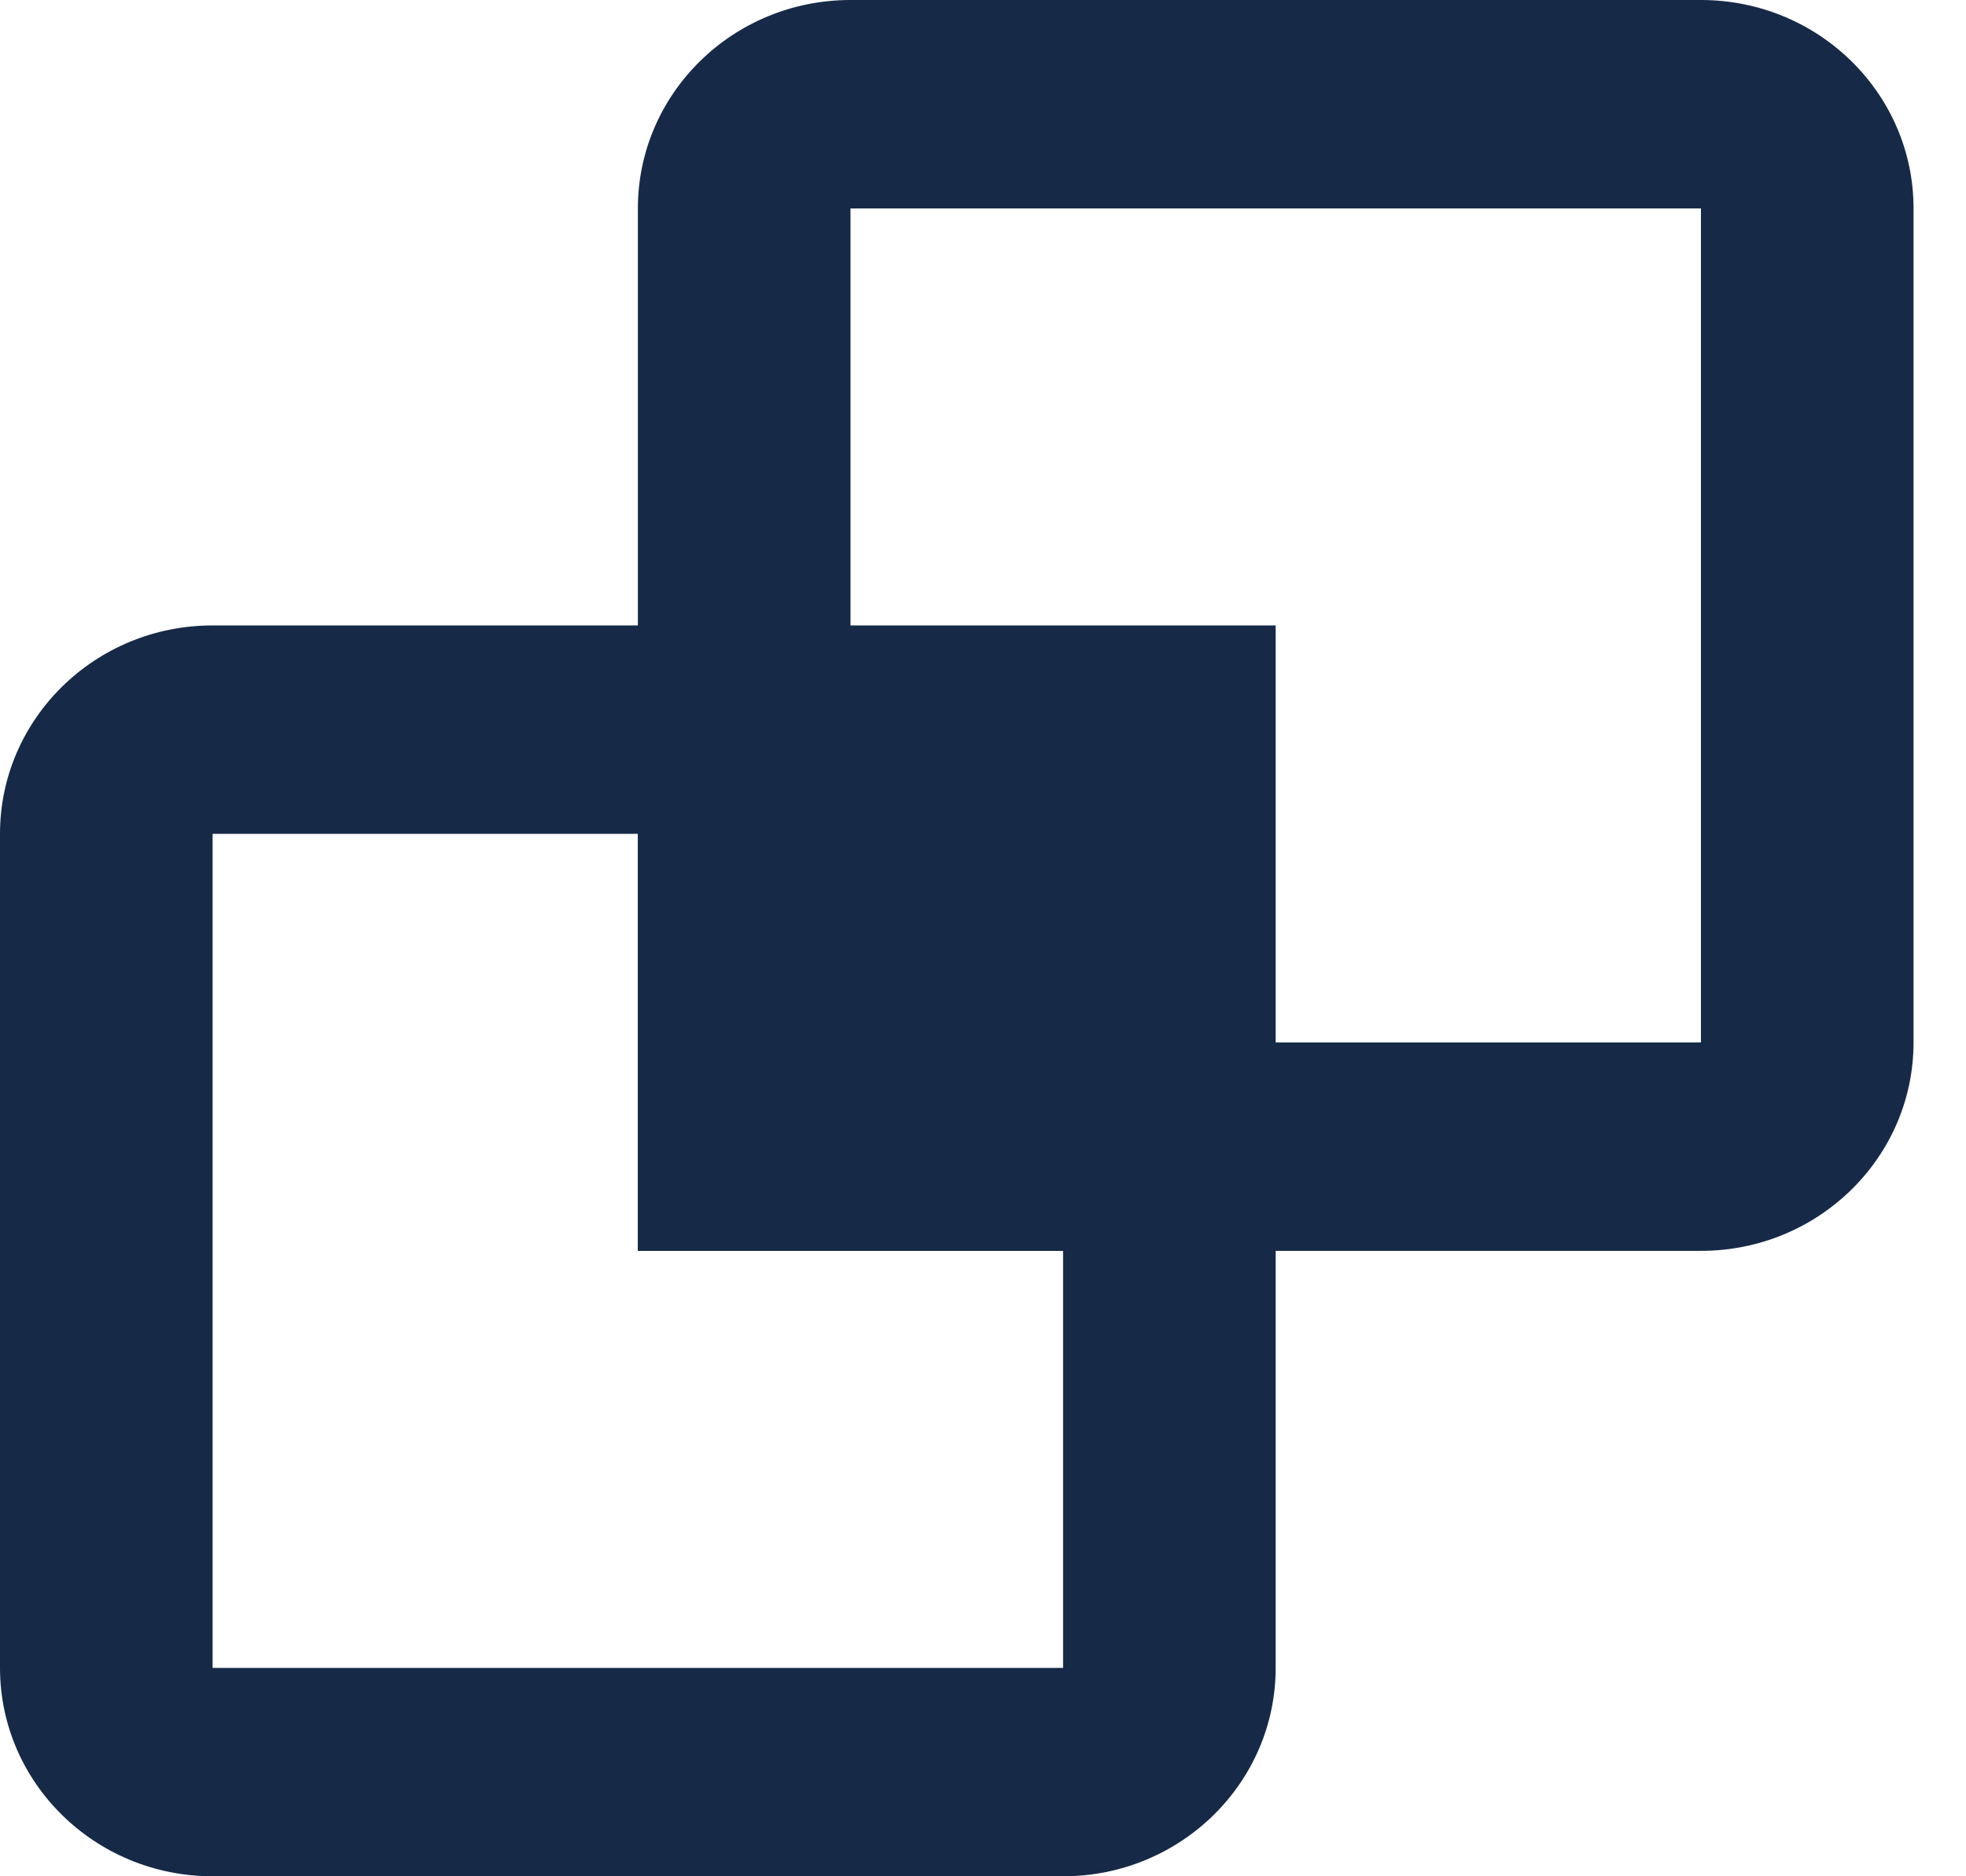
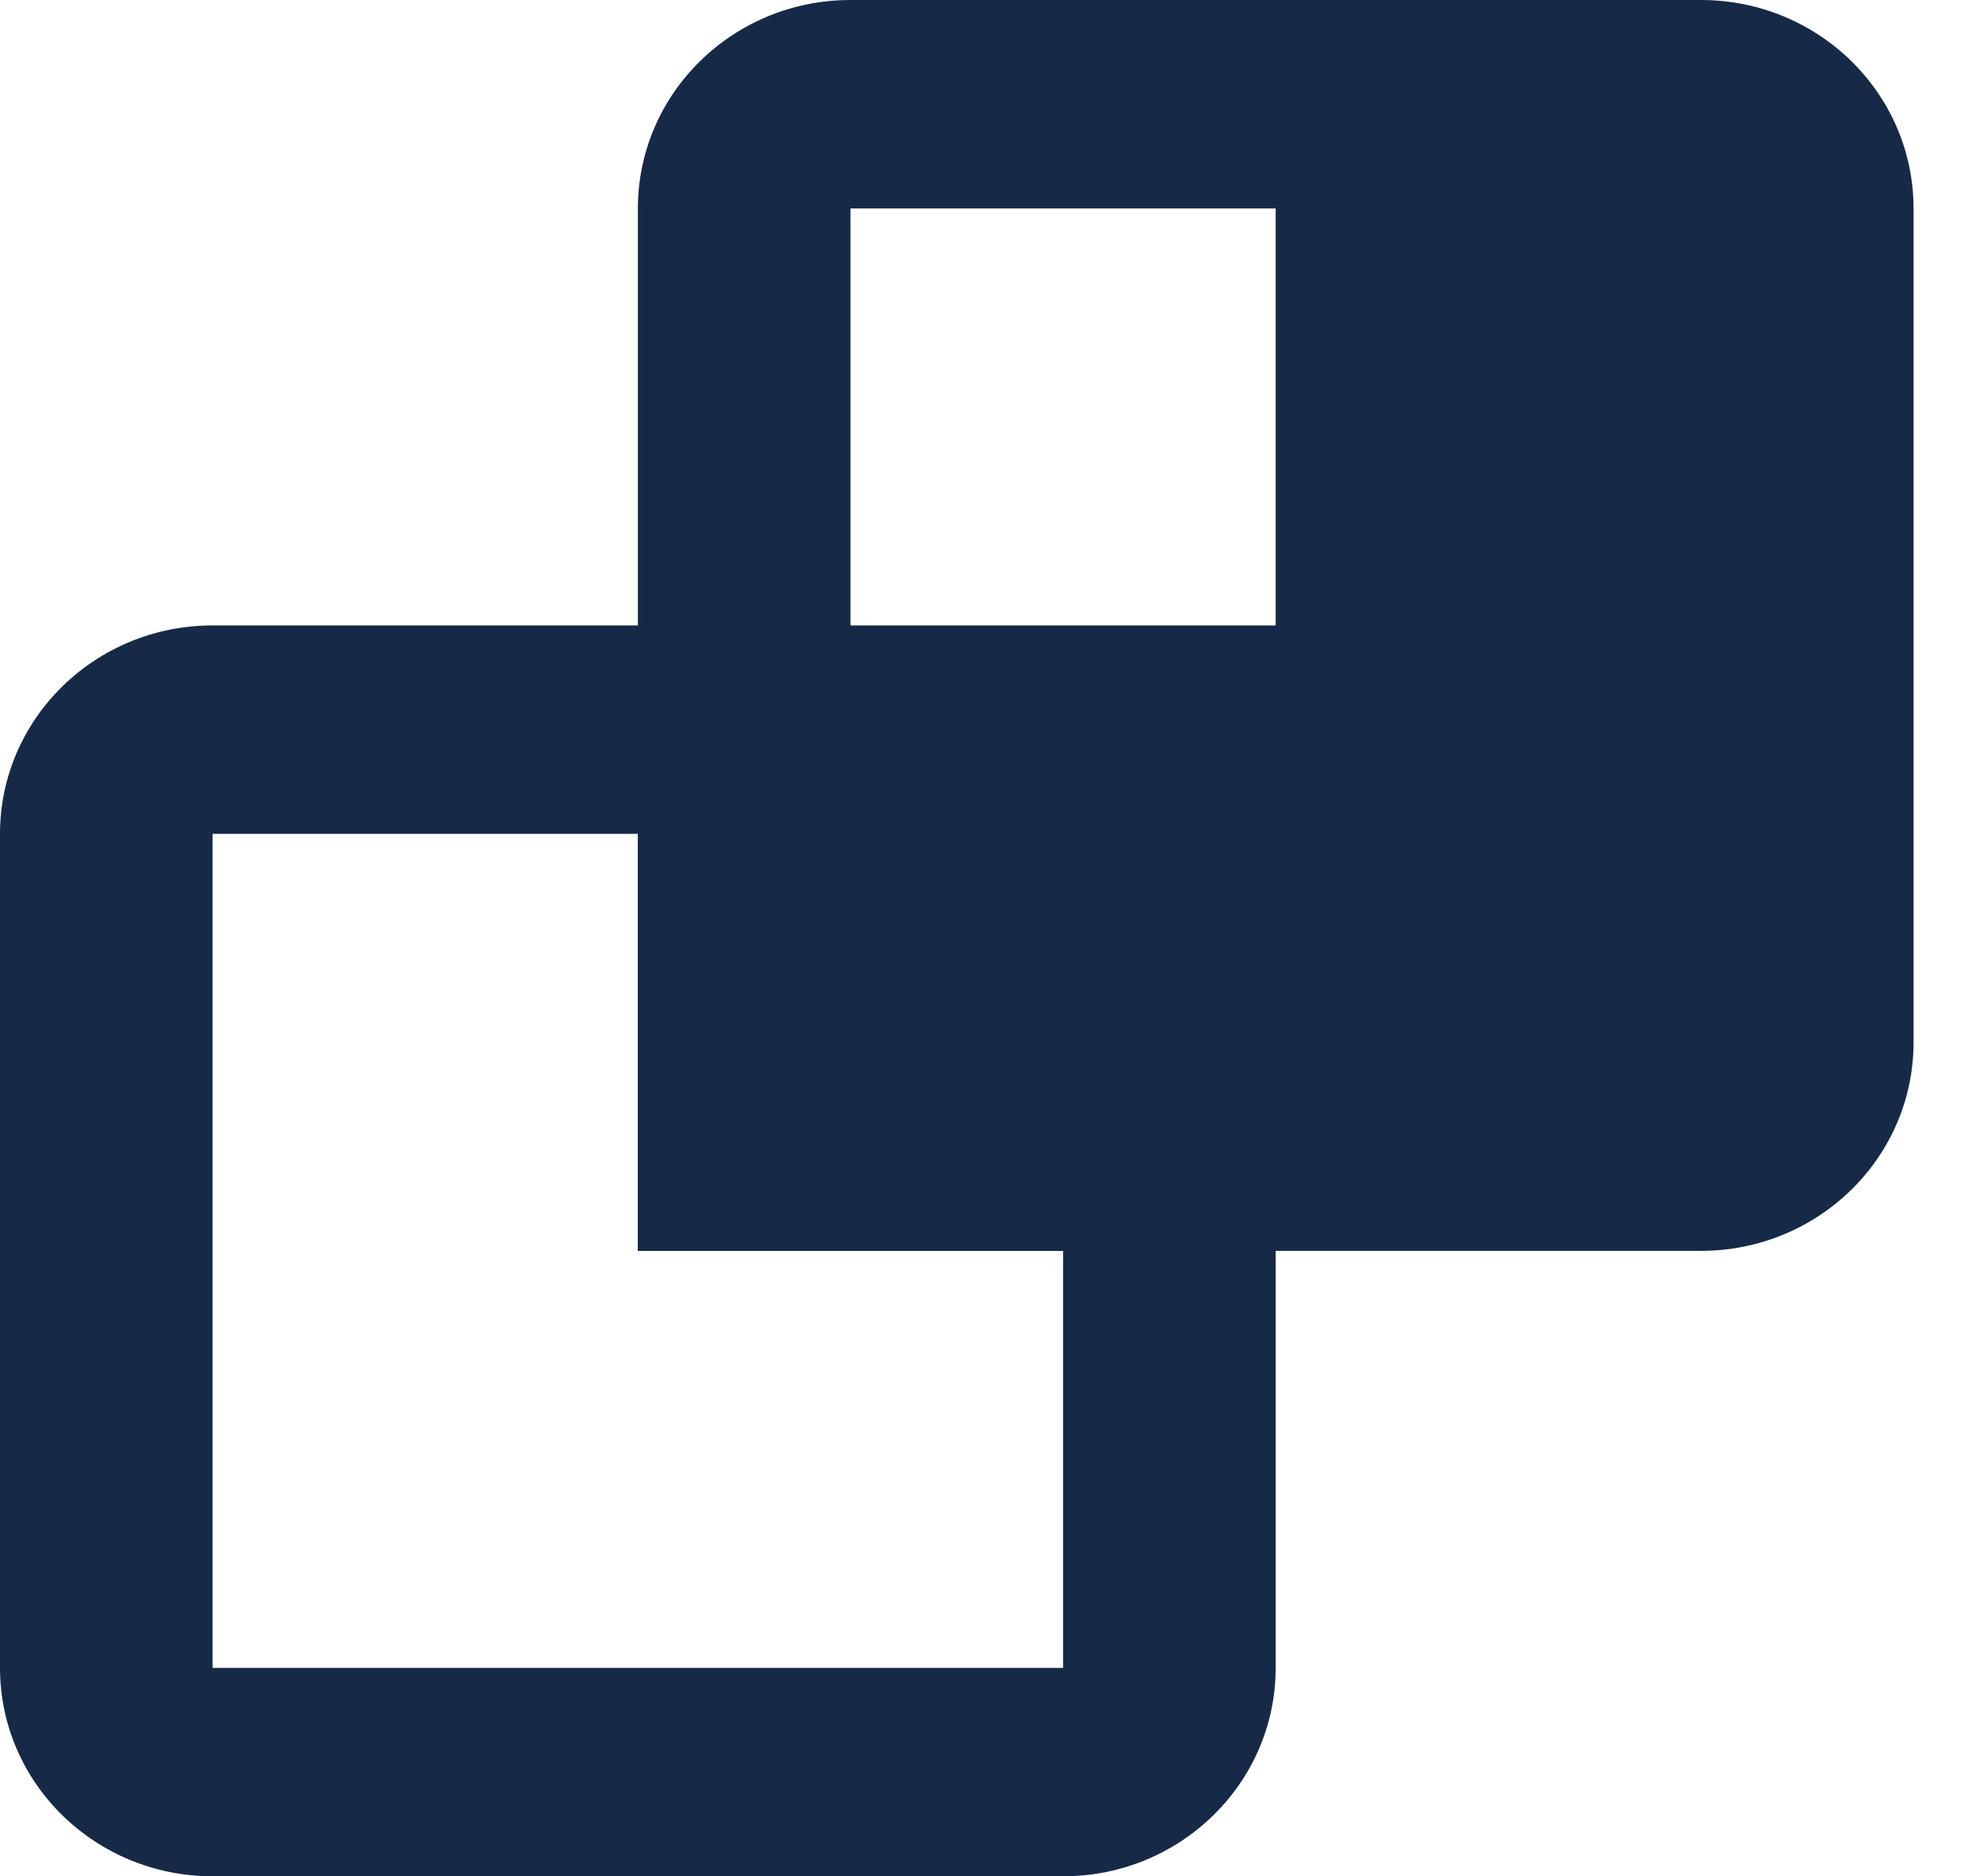
<svg xmlns="http://www.w3.org/2000/svg" width="22" height="21" viewBox="0 0 22 21" fill="none">
-   <path fill-rule="evenodd" clip-rule="evenodd" d="M14.275 14V18.667C14.275 19.955 13.21 21 11.896 21H2.379C1.065 21 0 19.955 0 18.667V9.333C0 8.045 1.065 7 2.379 7H7.138V2.333C7.138 1.045 8.203 0 9.517 0H19.034C20.348 0 21.413 1.045 21.413 2.333V11.667C21.413 12.955 20.348 14 19.034 14H14.275ZM9.517 7V2.333H19.034V11.667H14.275V7H9.517ZM7.137 9.333H2.379V18.668H11.896V14.001H7.137V9.333Z" fill="#162A47" />
+   <path fill-rule="evenodd" clip-rule="evenodd" d="M14.275 14V18.667C14.275 19.955 13.21 21 11.896 21H2.379C1.065 21 0 19.955 0 18.667V9.333C0 8.045 1.065 7 2.379 7H7.138V2.333C7.138 1.045 8.203 0 9.517 0H19.034C20.348 0 21.413 1.045 21.413 2.333V11.667C21.413 12.955 20.348 14 19.034 14H14.275ZM9.517 7V2.333H19.034H14.275V7H9.517ZM7.137 9.333H2.379V18.668H11.896V14.001H7.137V9.333Z" fill="#162A47" />
</svg>